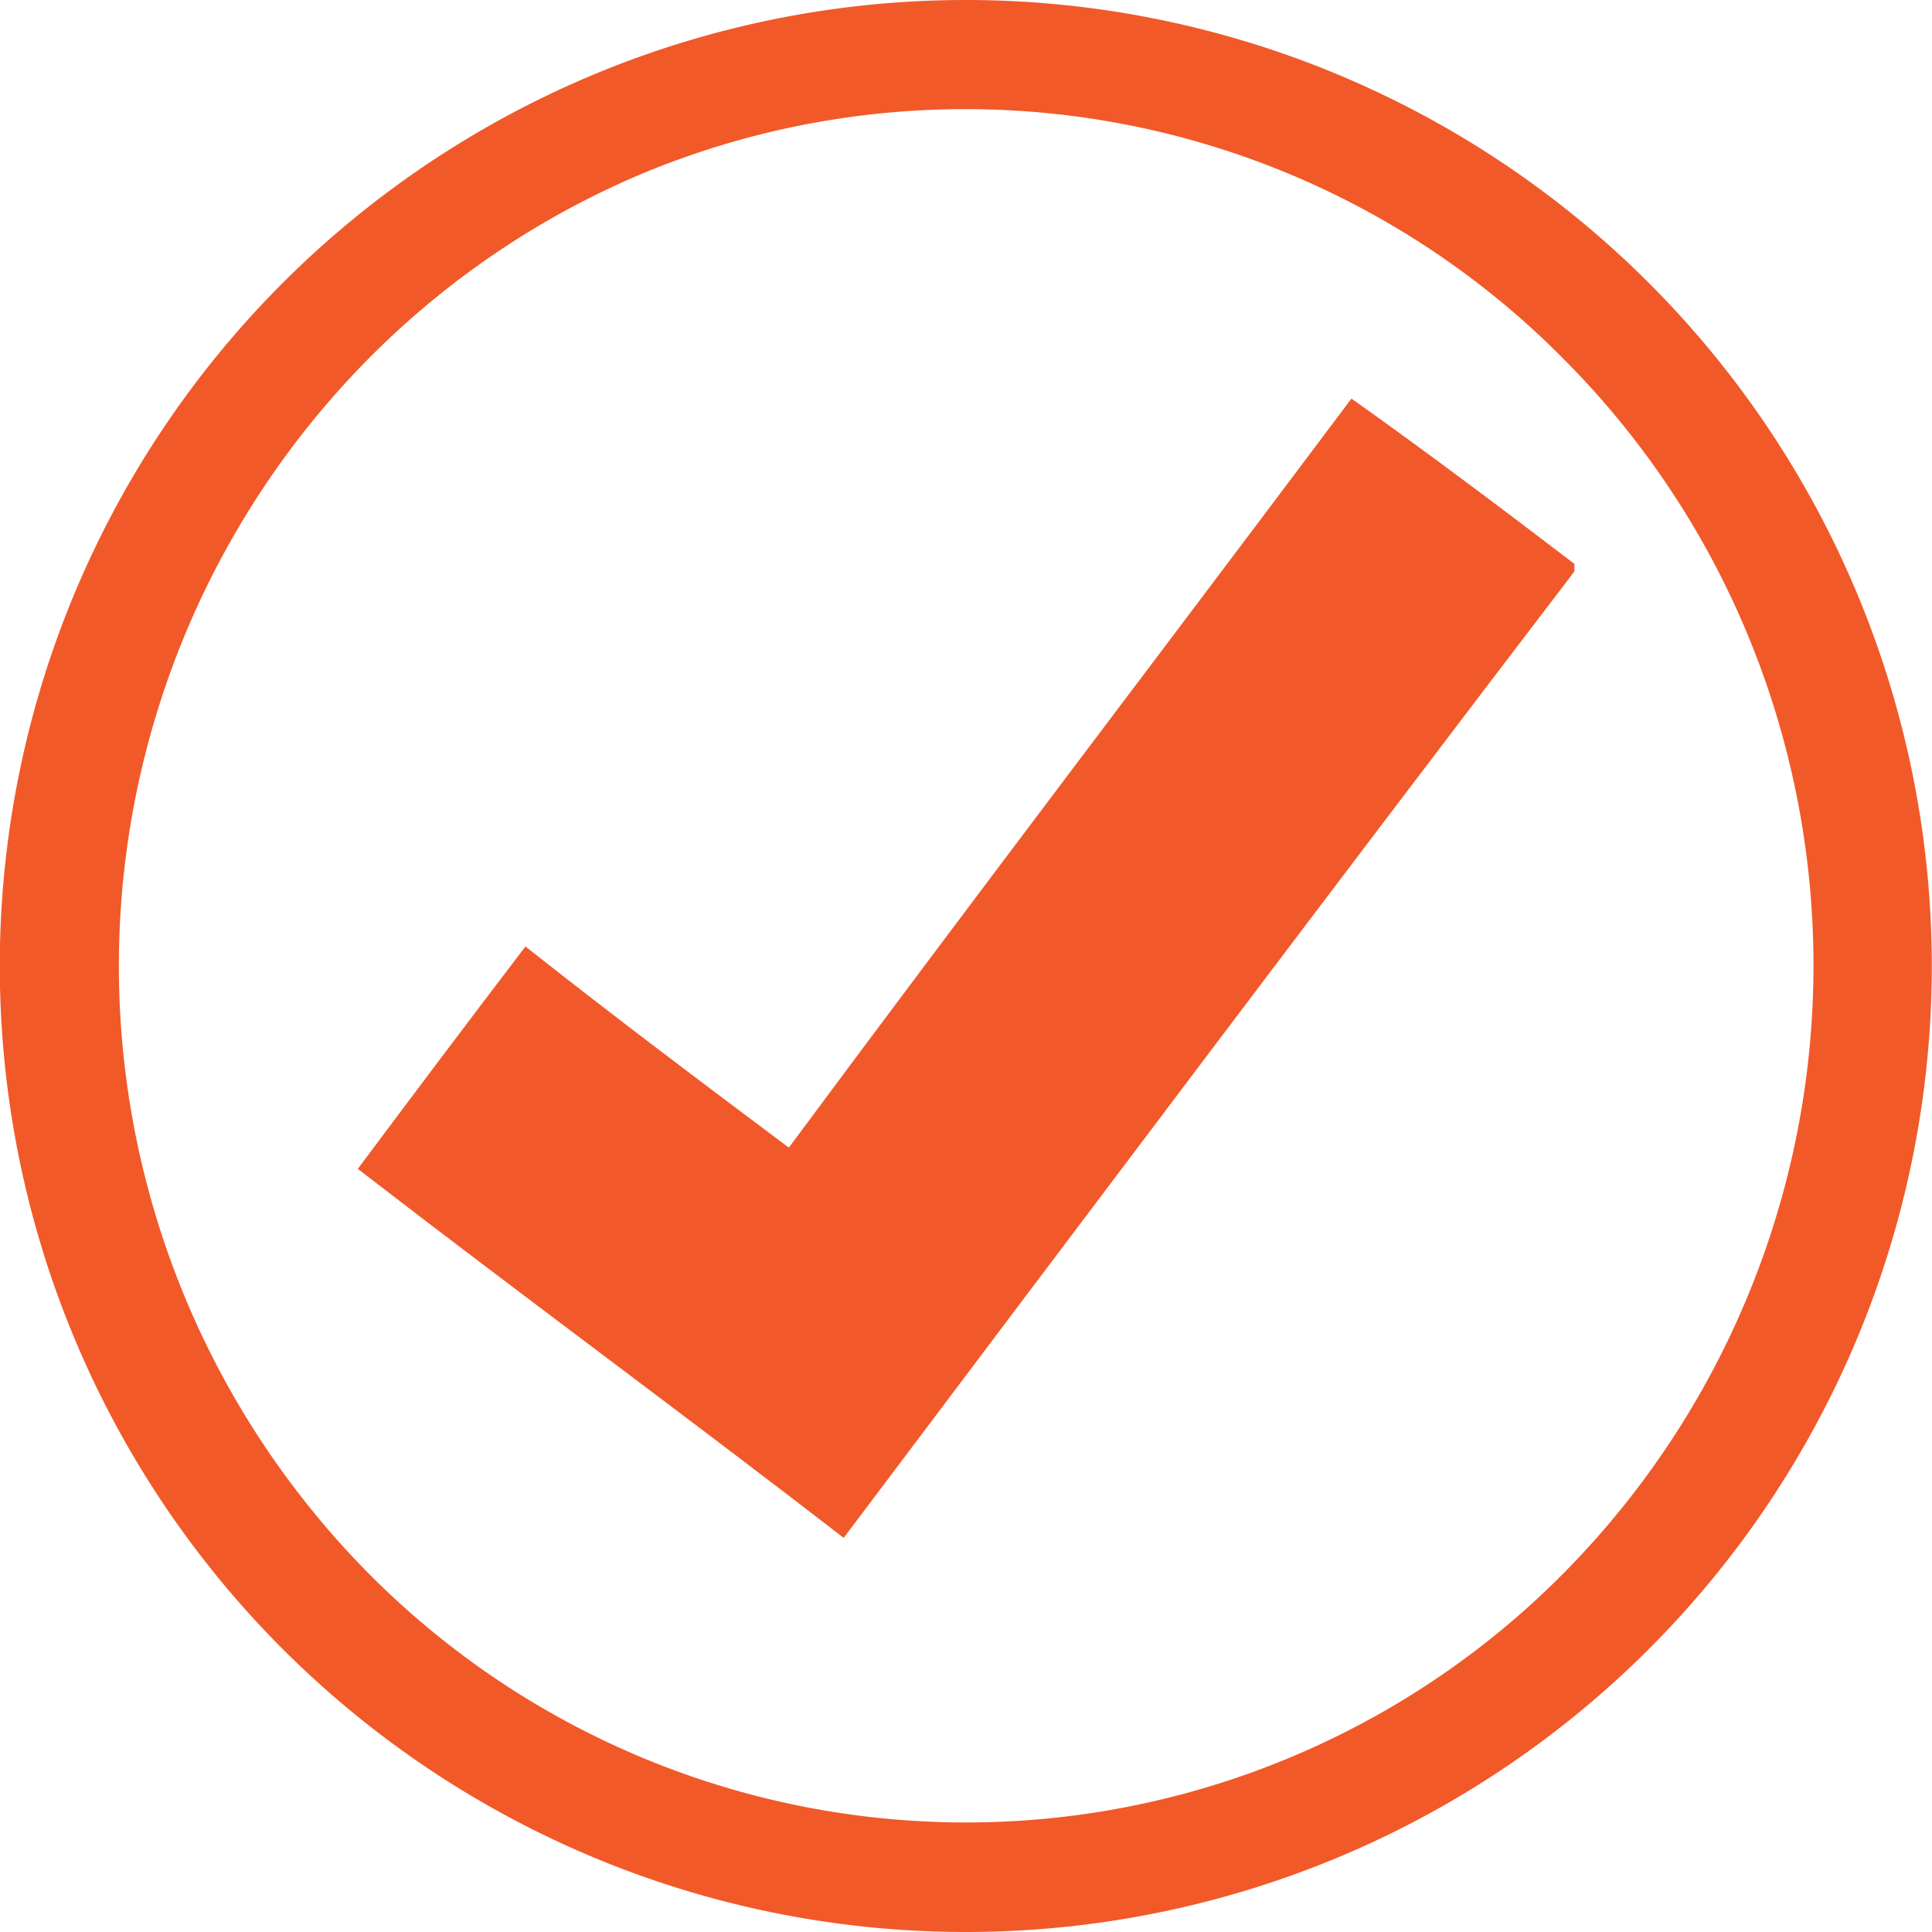
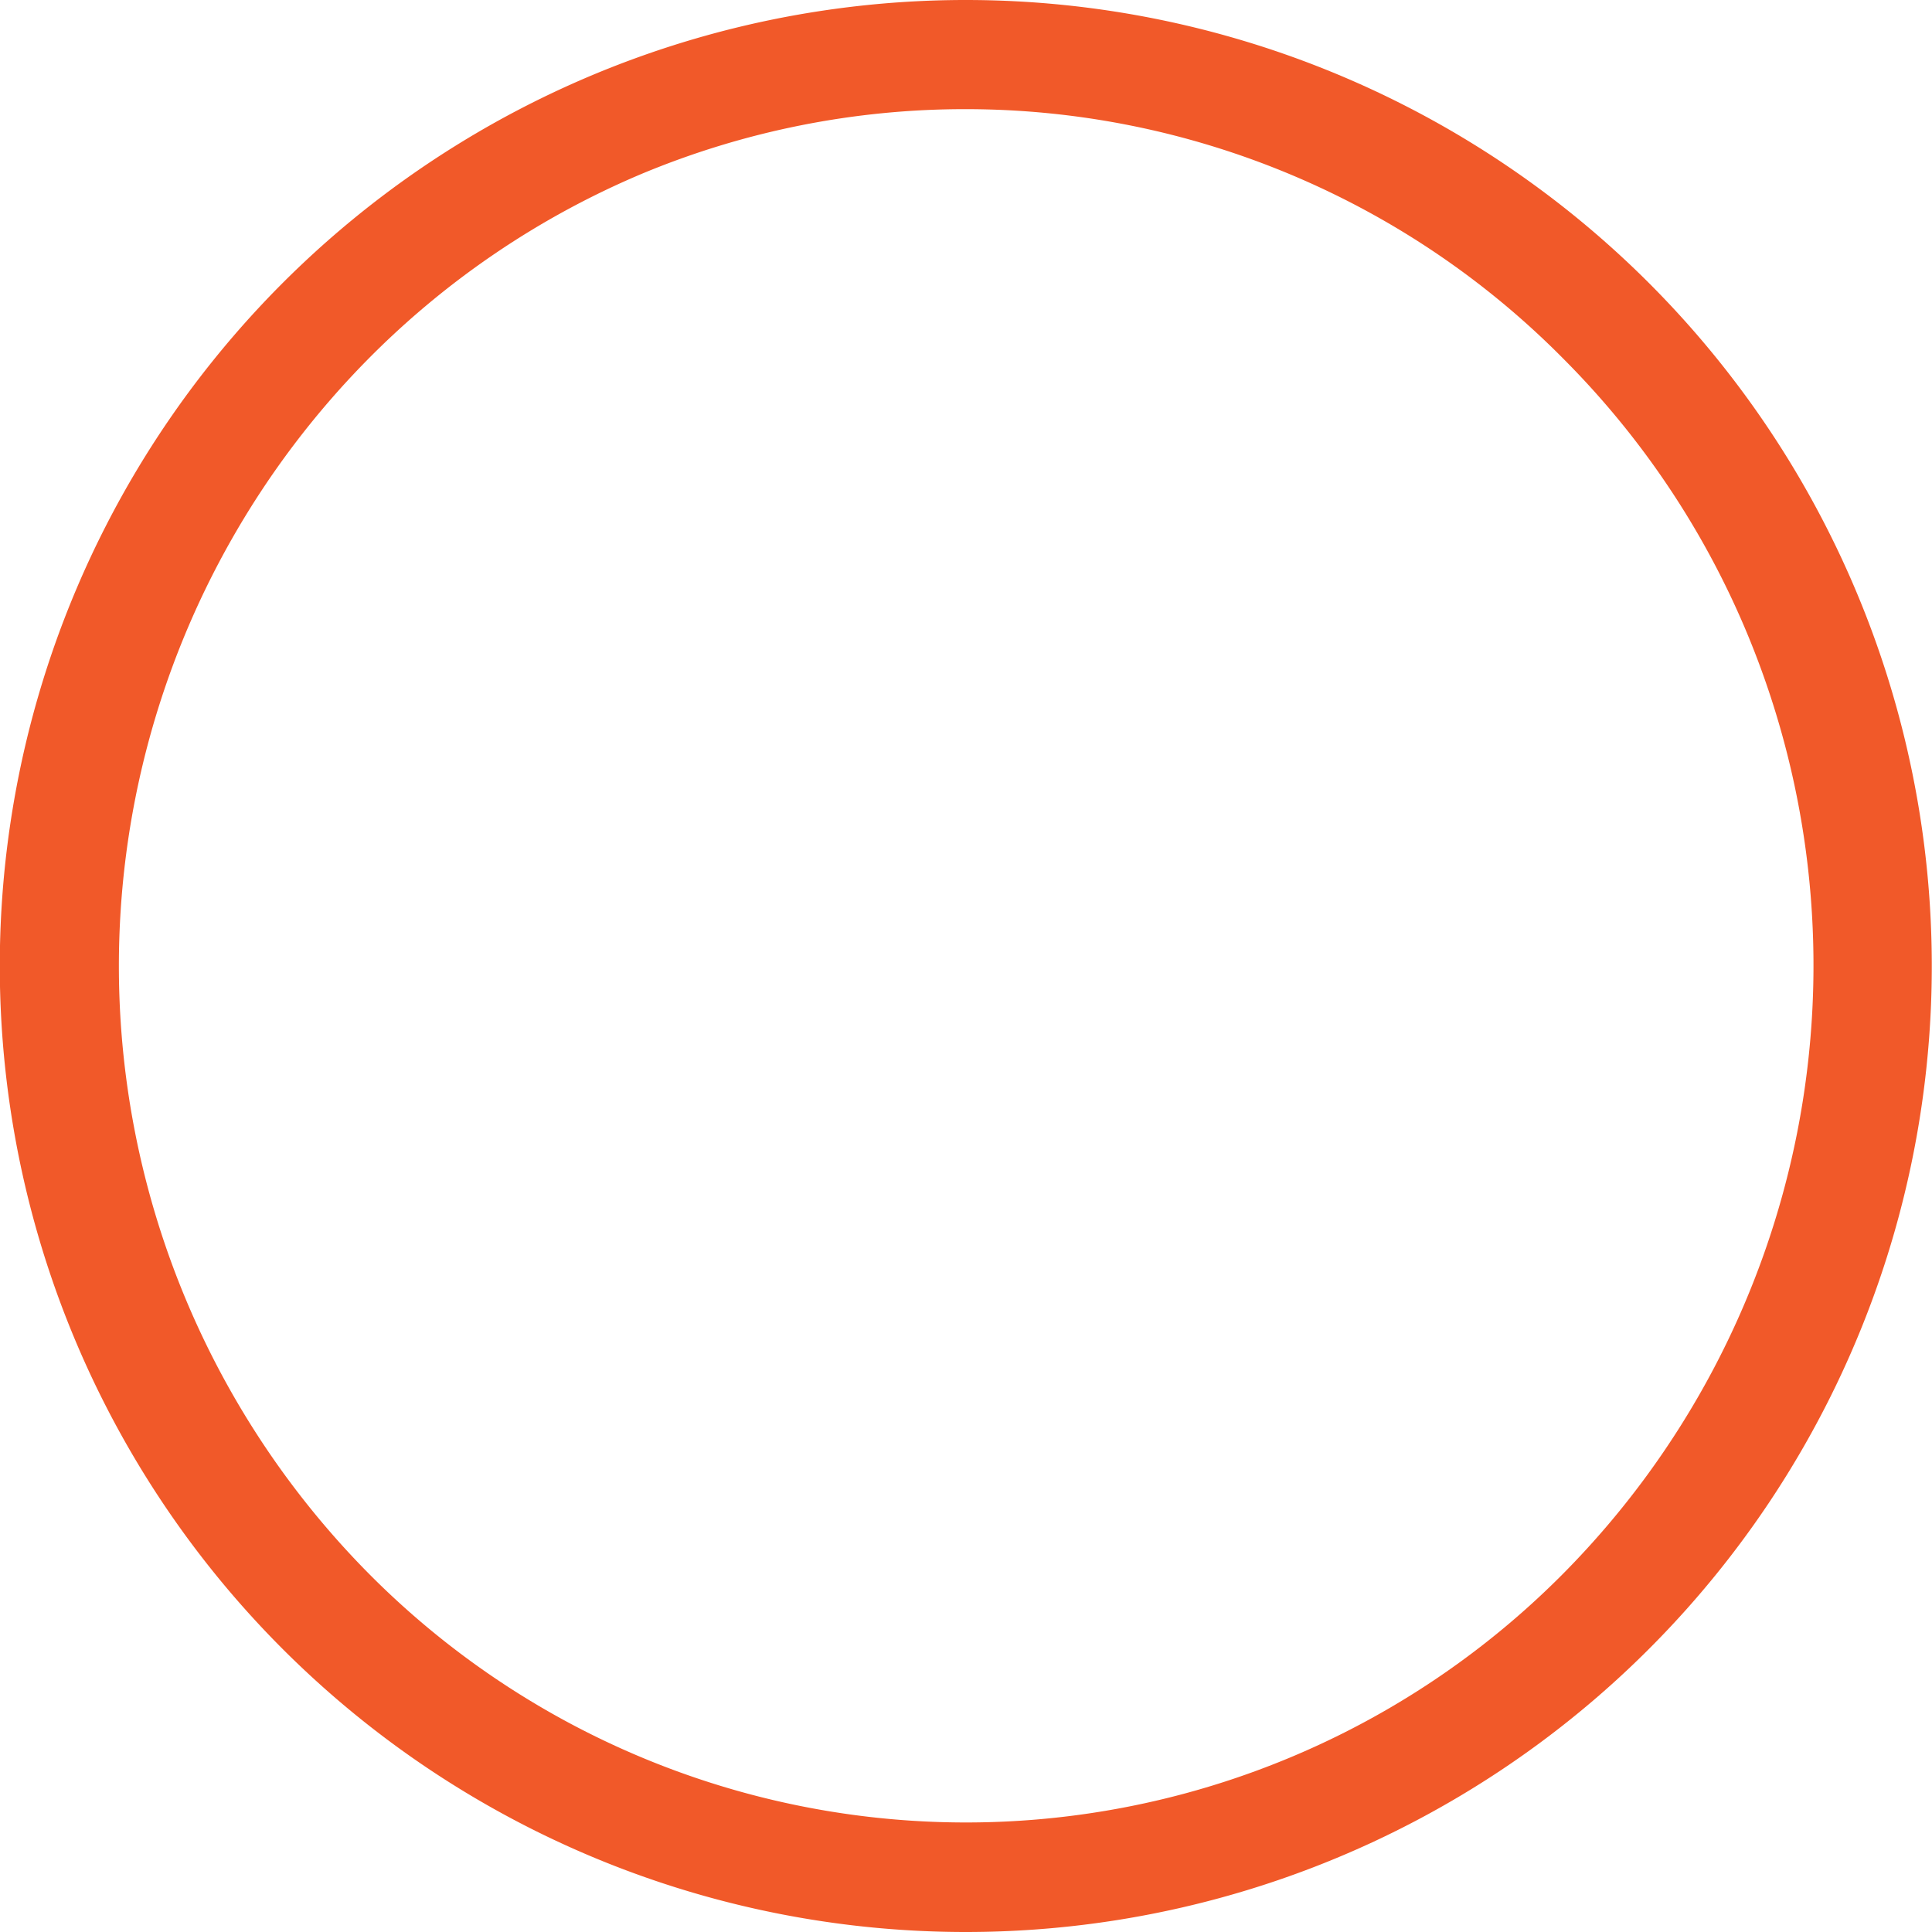
<svg xmlns="http://www.w3.org/2000/svg" id="Layer_1" data-name="Layer 1" viewBox="0 0 100 100">
  <defs>
    <clipPath id="clip-path">
      <rect x="18.51" y="20" width="62.98" height="60" style="fill:none" />
    </clipPath>
  </defs>
-   <path d="M50,0A50,50,0,1,0,85.35,14.65,50,50,0,0,0,50,0Zm0,5.65a43.51,43.51,0,0,1,31,13A44.14,44.14,0,0,1,90.52,33,44.72,44.72,0,0,1,81,81.36a43.53,43.53,0,0,1-62,0,44.7,44.7,0,0,1,0-62.72A43.93,43.93,0,0,1,33.21,9,43.43,43.43,0,0,1,50,5.65Z" style="fill:#f15929" />
+   <path d="M50,0A50,50,0,1,0,85.35,14.65,50,50,0,0,0,50,0Zm0,5.65a43.51,43.51,0,0,1,31,13A44.14,44.14,0,0,1,90.52,33,44.72,44.72,0,0,1,81,81.36a43.53,43.53,0,0,1-62,0,44.7,44.7,0,0,1,0-62.72A43.93,43.93,0,0,1,33.21,9,43.43,43.43,0,0,1,50,5.65" style="fill:#f15929" />
  <g style="clip-path:url(#clip-path)">
-     <path d="M27.21,49c4.54,3.59,9.08,7,13.62,10.4,9.64-13,19.48-25.91,29.12-38.77,4,2.84,7.76,5.67,11.73,8.7C69,45.93,56.34,62.77,43.67,79.6c-8.32-6.43-16.83-12.67-25.15-19.1,2.83-3.79,5.67-7.57,8.7-11.54Z" style="fill:#f1592a;fill-rule:evenodd" />
-   </g>
+     </g>
</svg>